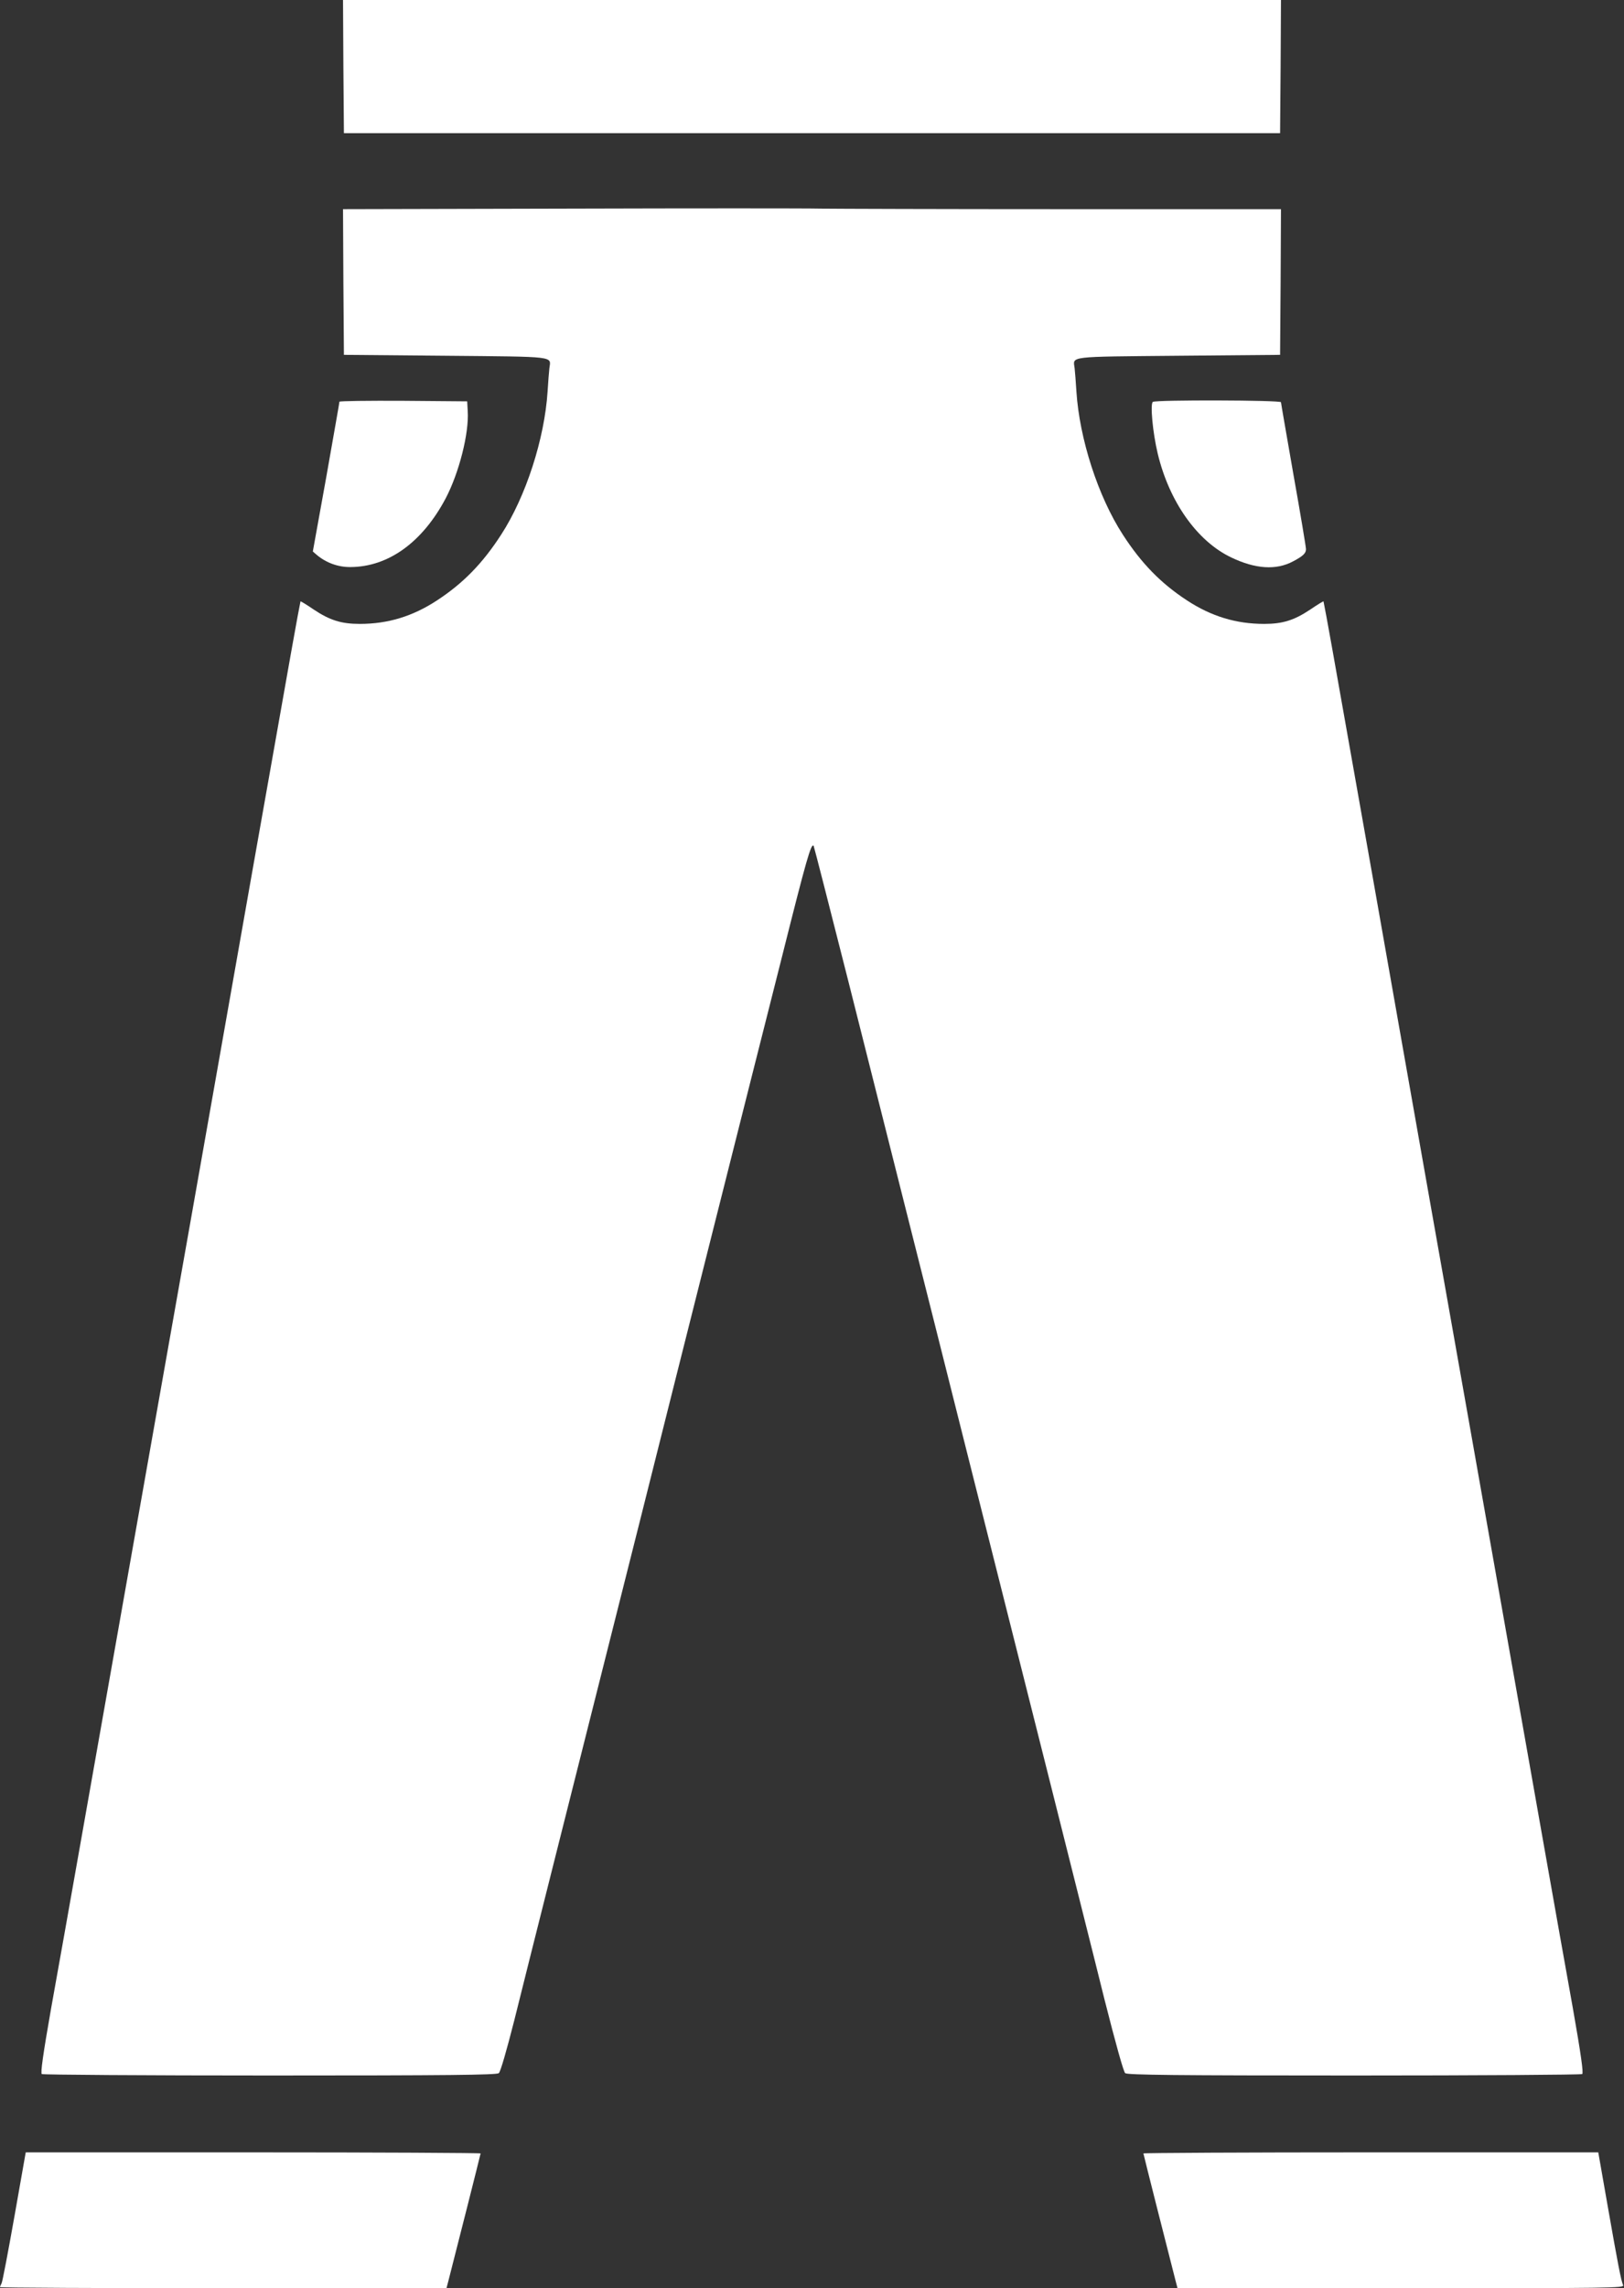
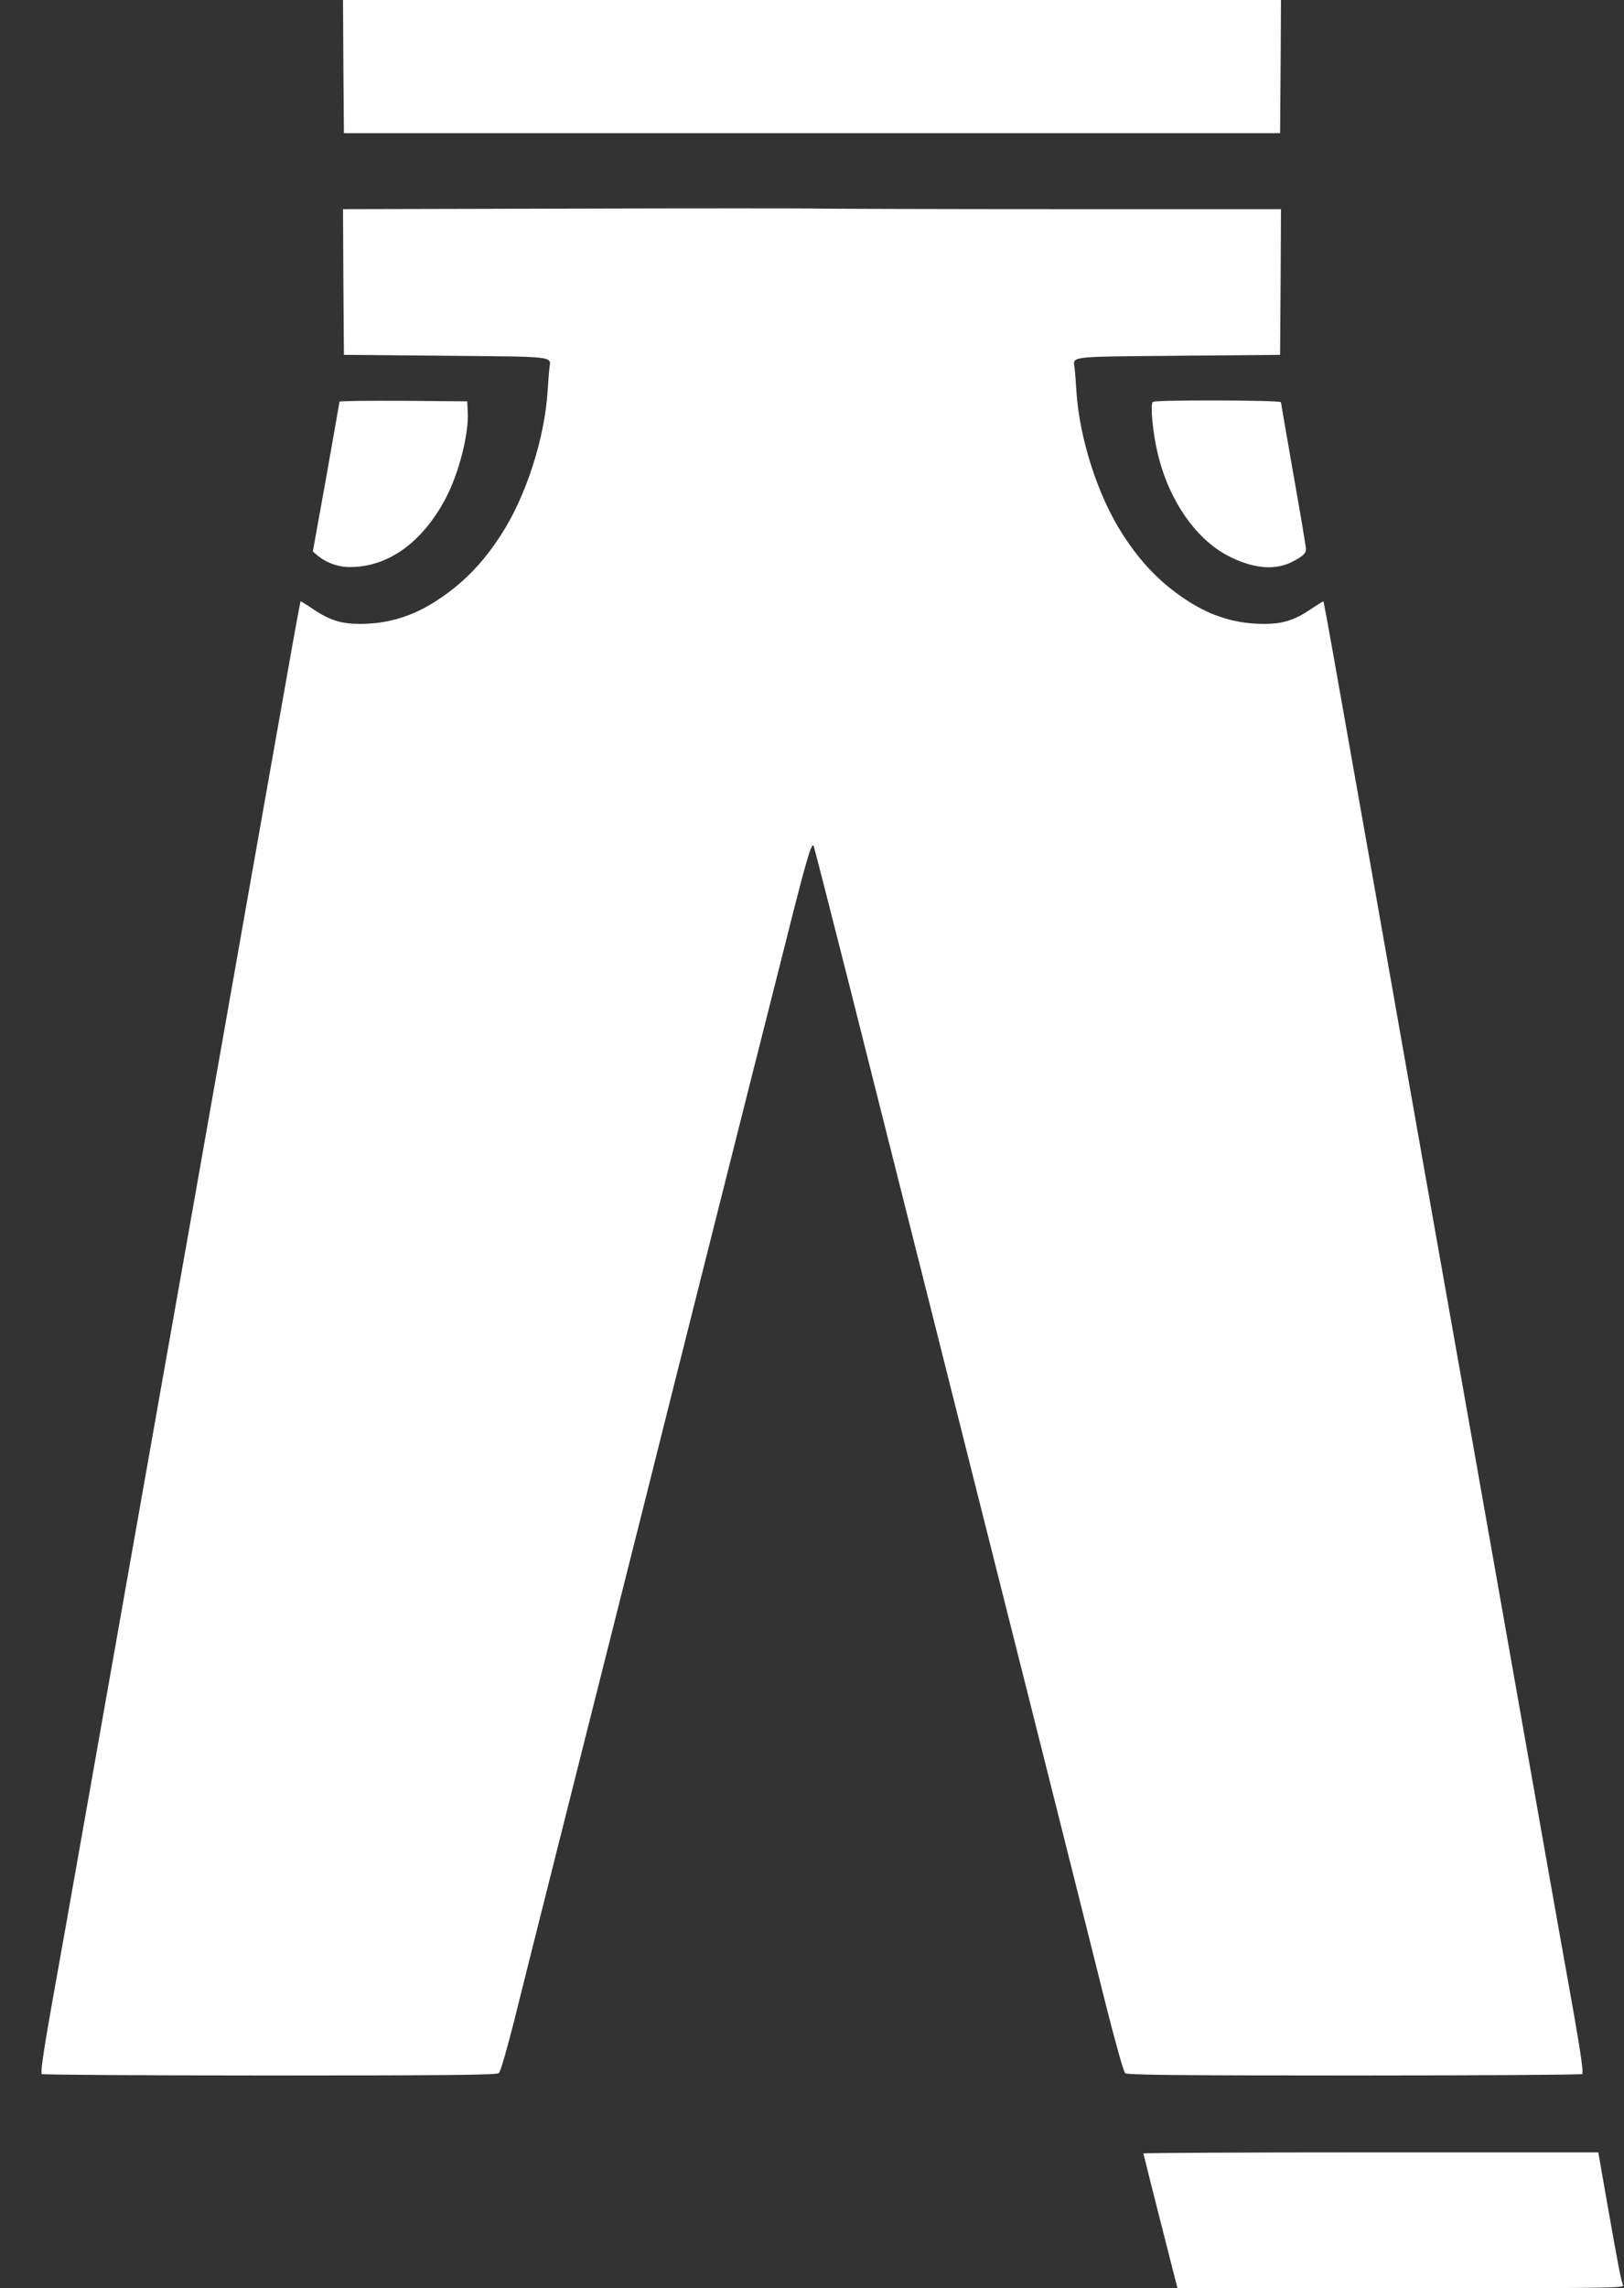
<svg xmlns="http://www.w3.org/2000/svg" version="1.0" width="909pt" height="1280pt" viewBox="0 0 909 1280" preserveAspectRatio="xMidYMid meet">
  <rect x="0" y="0" width="909" height="1280" fill="#333333" stroke="none" />
  <g transform="translate(0,1280) scale(0.1,-0.1)" fill="#ffffff" stroke="none">
    <path d="M1922 12428 l3 -373 2620 0 2620 0 3 373 2 372 -2625 0 -2625 0 2 -372z" />
    <path d="M3187 11633 l-1267 -3 2 -408 3 -407 568 -5 c627 -6 591 -1 582 -70 -2 -19 -7 -78 -10 -130 -17 -264 -121 -587 -260 -801 -104 -161 -213 -272 -358 -367 -137 -90 -276 -132 -433 -132 -103 0 -168 20 -259 81 -38 26 -71 46 -73 45 -1 -2 -25 -129 -52 -282 -27 -153 -126 -712 -220 -1241 -93 -530 -247 -1396 -340 -1925 -94 -530 -184 -1037 -200 -1128 -16 -91 -92 -520 -169 -955 -77 -434 -187 -1058 -245 -1385 -58 -327 -134 -757 -170 -955 -45 -256 -60 -362 -52 -367 6 -4 581 -8 1277 -8 997 0 1268 3 1281 13 9 7 43 124 87 297 70 283 319 1269 701 2785 109 435 298 1186 420 1670 122 484 291 1154 376 1489 138 550 164 640 178 625 2 -2 90 -346 196 -764 105 -418 247 -980 315 -1250 68 -269 230 -911 359 -1425 130 -514 330 -1311 446 -1770 115 -459 256 -1017 311 -1240 64 -253 108 -410 117 -417 13 -10 284 -13 1281 -13 696 0 1271 4 1277 8 8 5 -7 111 -52 367 -36 198 -112 628 -170 955 -58 327 -168 951 -245 1385 -77 435 -153 864 -169 955 -16 91 -106 598 -200 1128 -93 529 -247 1395 -340 1925 -94 529 -193 1088 -220 1241 -27 153 -51 280 -52 282 -2 1 -35 -19 -73 -45 -91 -61 -156 -81 -259 -81 -157 0 -296 42 -433 132 -145 95 -254 206 -358 367 -139 214 -243 537 -260 801 -3 52 -8 111 -10 130 -9 69 -45 64 582 70 l568 5 3 408 2 407 -1217 0 c-670 0 -1281 2 -1358 3 -77 2 -710 2 -1408 0z" />
    <path d="M1900 10553 c0 -5 -34 -195 -74 -423 l-75 -415 22 -19 c52 -44 120 -69 189 -68 212 1 403 139 533 385 74 141 131 363 123 487 l-3 55 -357 3 c-197 1 -358 -1 -358 -5z" />
    <path d="M6453 10552 c-16 -10 -1 -172 27 -289 64 -268 220 -490 411 -581 135 -65 252 -73 347 -22 55 29 72 45 72 68 0 11 -31 198 -70 416 -38 218 -70 401 -70 406 0 12 -699 14 -717 2z" />
-     <path d="M81 403 c-35 -197 -67 -366 -72 -375 -5 -9 -9 -19 -9 -22 0 -3 562 -6 1250 -6 l1249 0 10 38 c46 178 181 712 181 716 0 3 -573 6 -1273 6 l-1273 0 -63 -357z" />
    <path d="M6400 754 c0 -4 135 -538 181 -716 l10 -38 1250 0 c1188 0 1251 1 1244 17 -12 28 -29 117 -86 441 l-53 302 -1273 0 c-700 0 -1273 -3 -1273 -6z" />
  </g>
</svg>